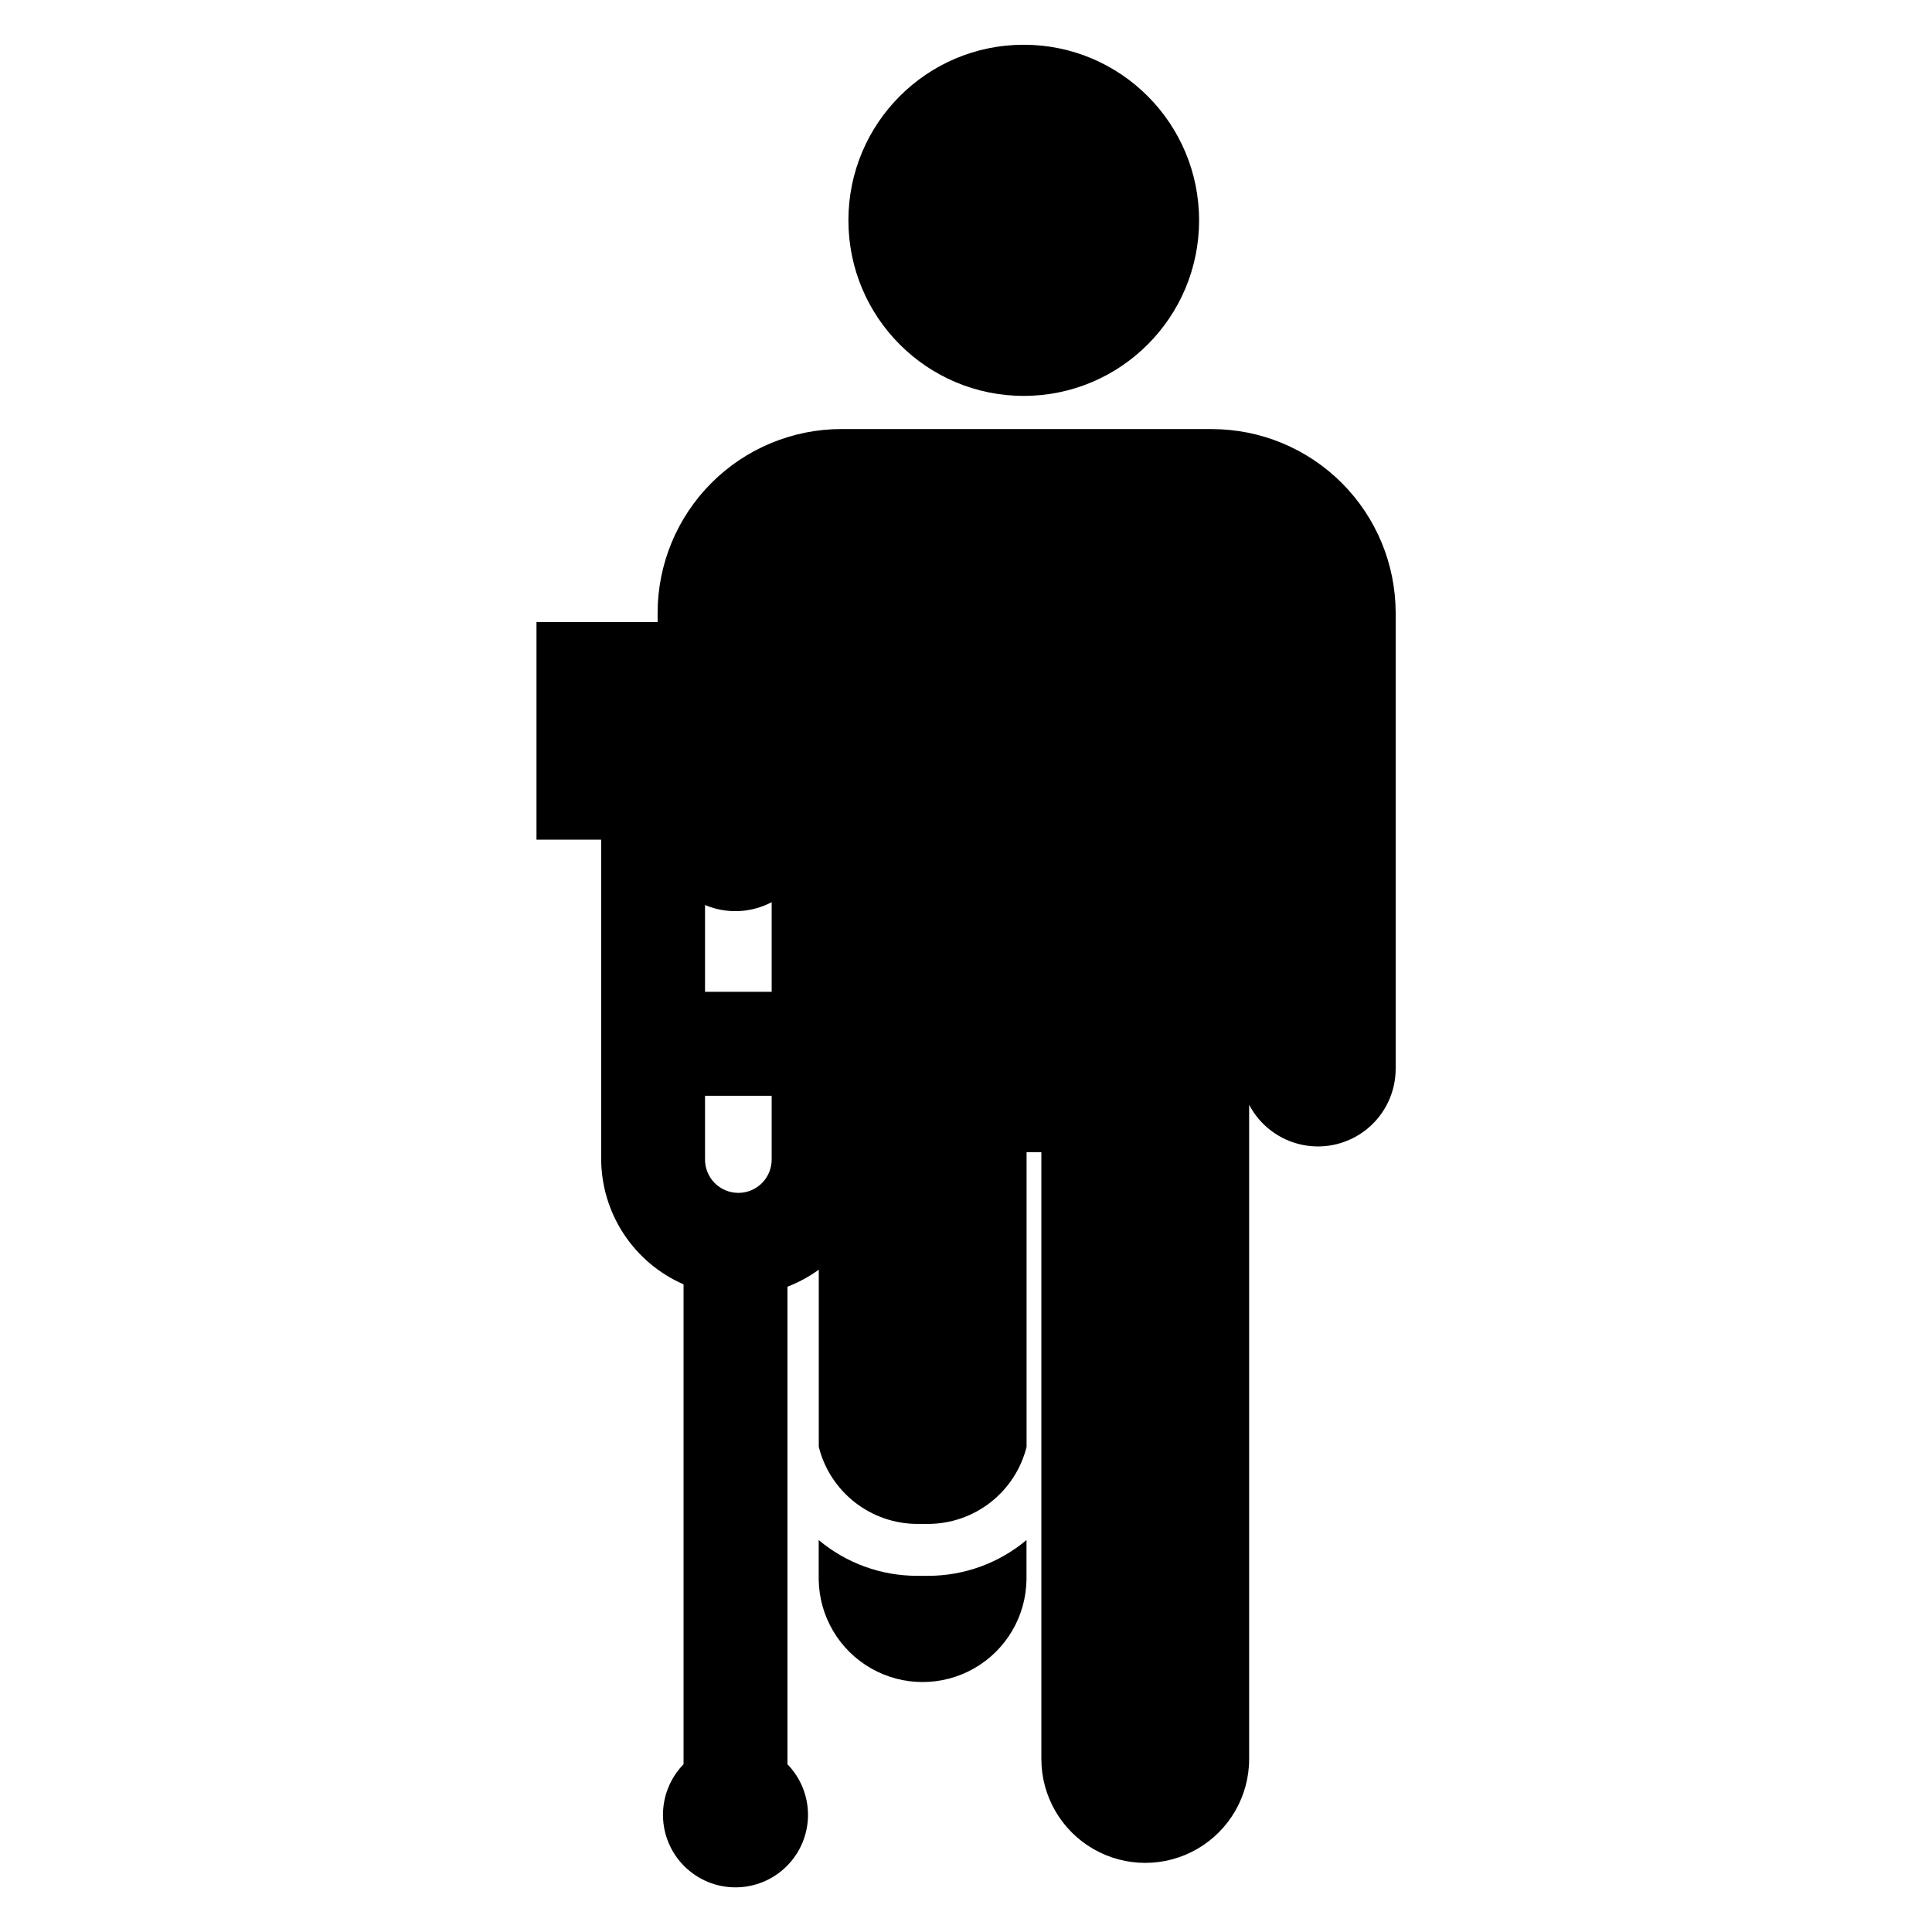
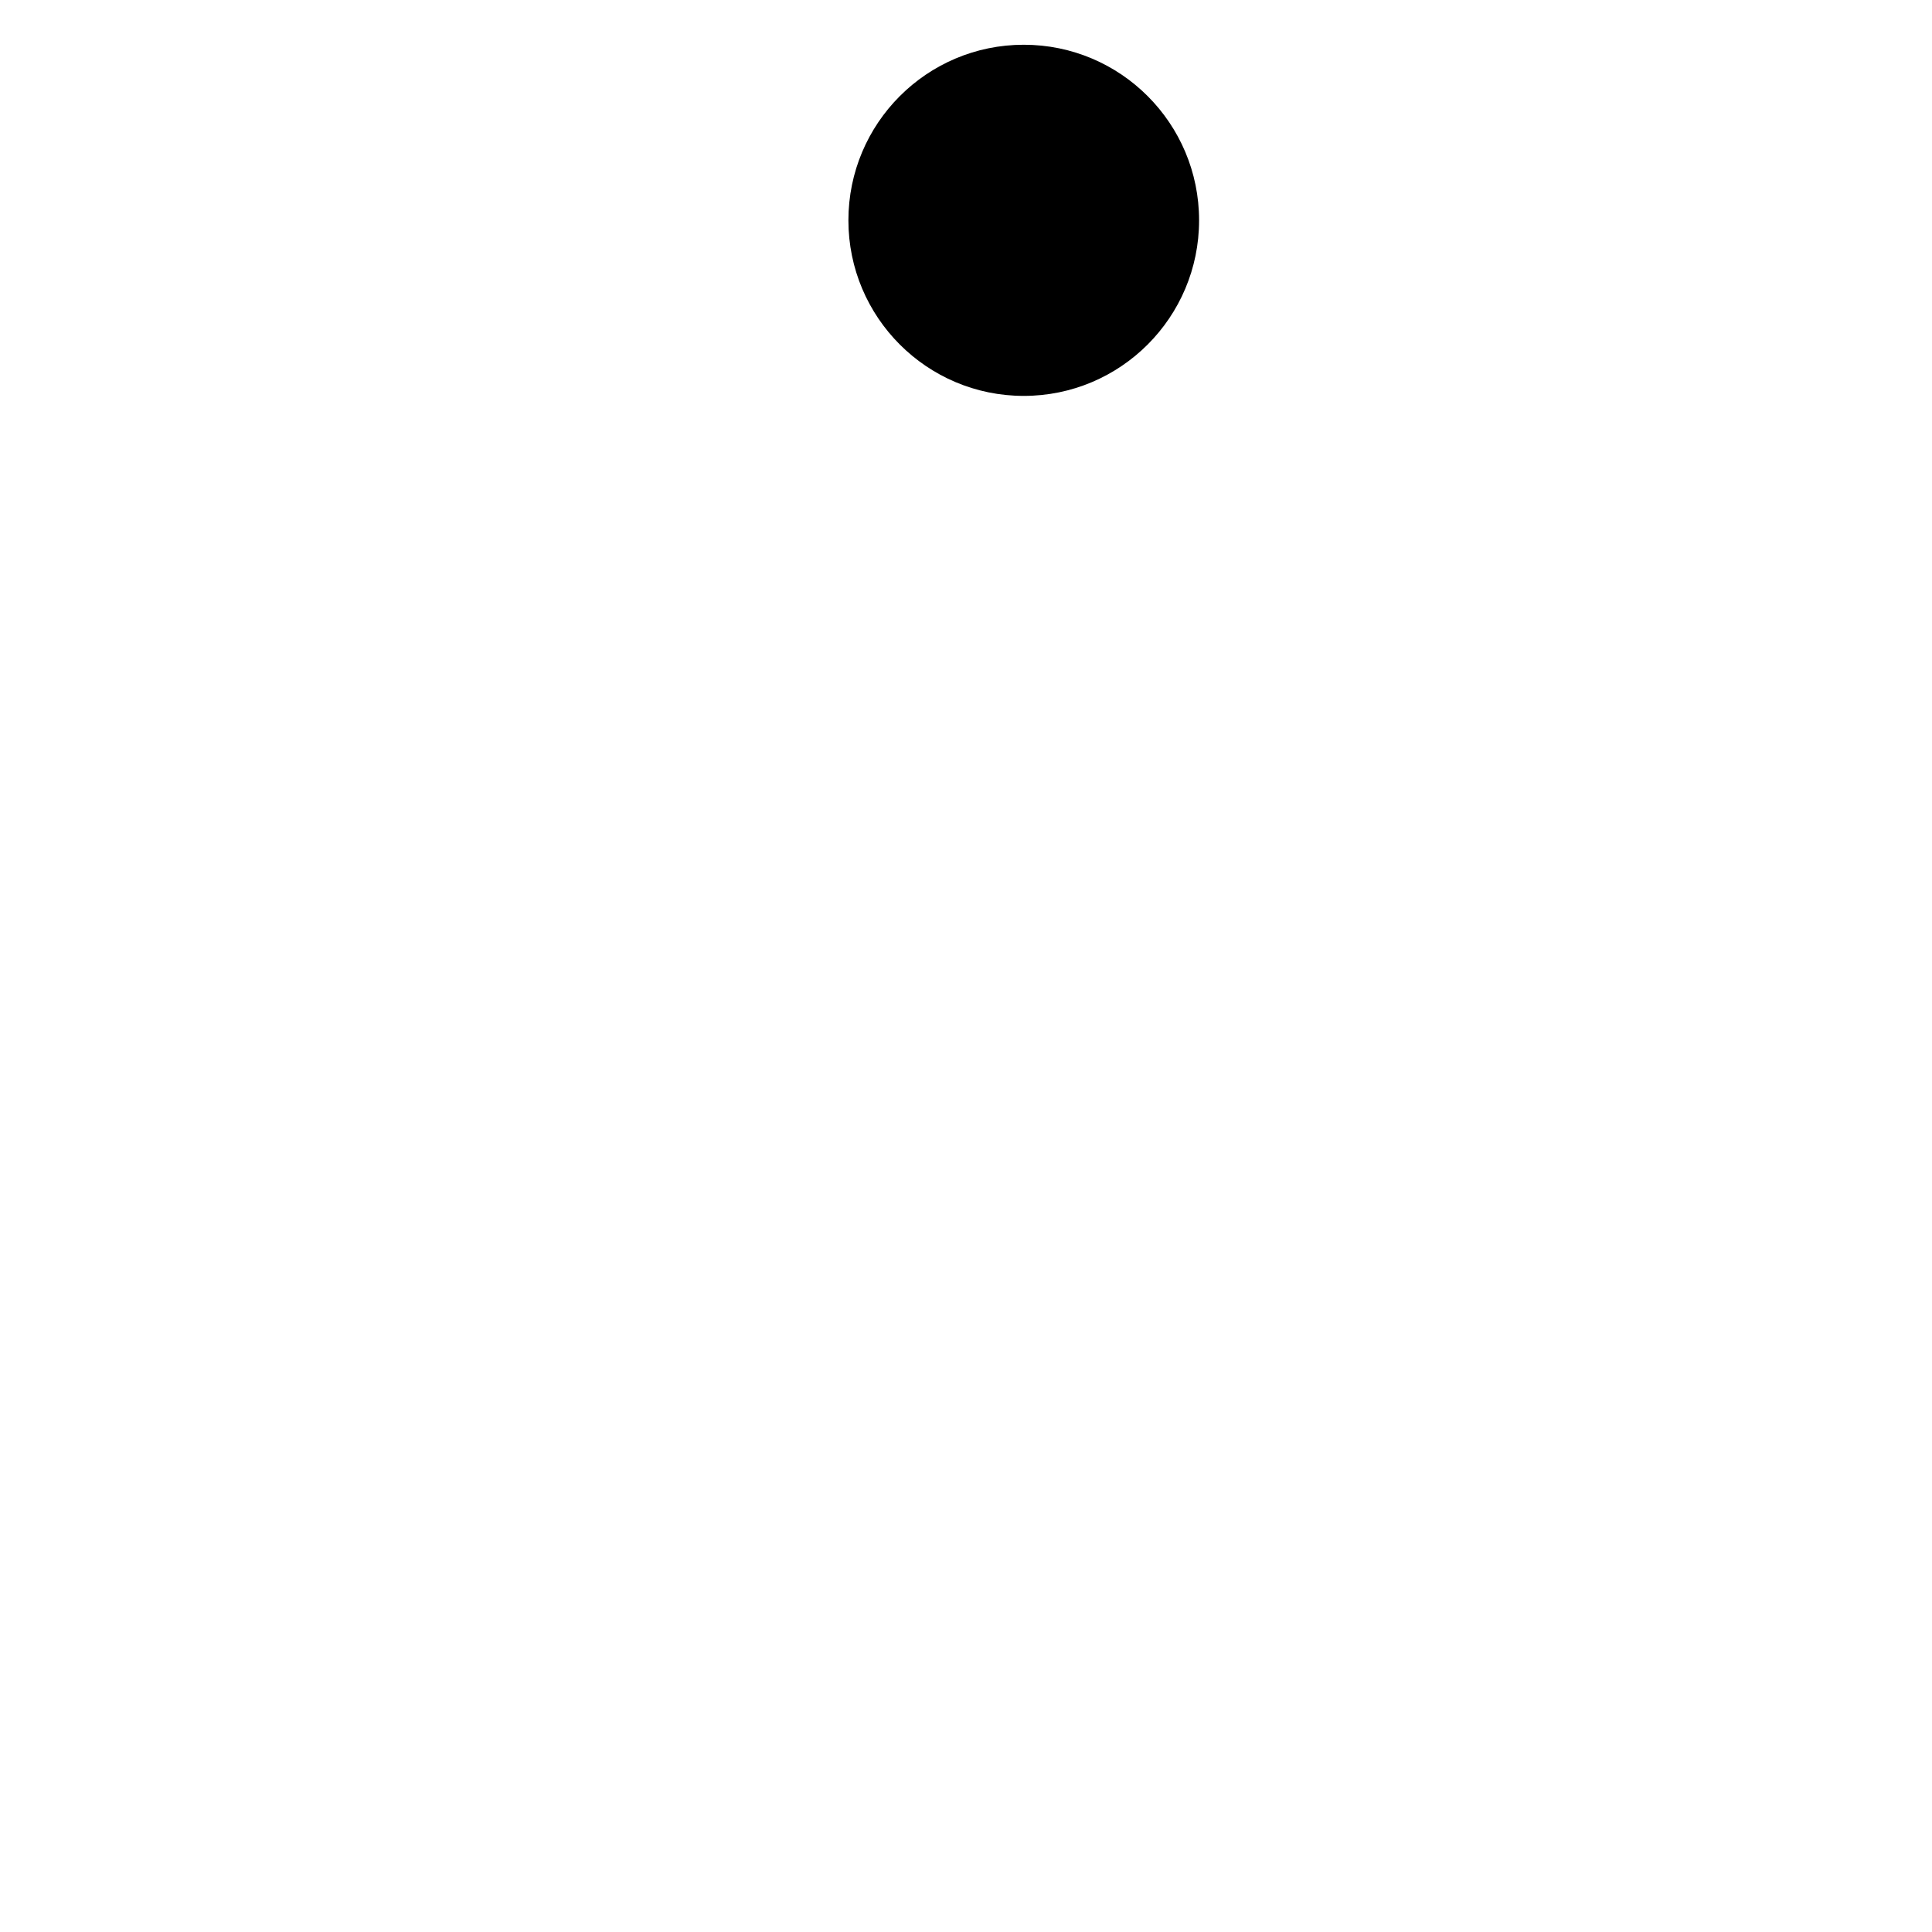
<svg xmlns="http://www.w3.org/2000/svg" fill="#000000" width="800px" height="800px" version="1.1" viewBox="144 144 512 512">
  <g>
-     <path d="m465.12 257.7h-98.145c-12.914 0.012-25.297 5.144-34.426 14.277-9.129 9.129-14.266 21.512-14.277 34.422v2.469h-32.098v57.656h17.141v84.531c0.008 7.074 2.078 13.992 5.953 19.906 3.879 5.914 9.395 10.574 15.879 13.402v127.18c-3.539 3.633-5.496 8.512-5.453 13.578 0.043 5.07 2.09 9.914 5.688 13.48 3.598 3.57 8.461 5.57 13.531 5.57 5.066 0 9.93-2 13.527-5.57 3.602-3.566 5.644-8.41 5.688-13.48 0.043-5.066-1.914-9.945-5.449-13.578v-126.55c2.953-1.133 5.746-2.648 8.305-4.512v46.961c1.461 5.82 4.82 10.984 9.543 14.68 4.723 3.699 10.547 5.715 16.543 5.738h2.894c5.996-0.02 11.816-2.035 16.539-5.727 4.723-3.695 8.082-8.855 9.547-14.668v-78.129h3.918v160.82c0 9.836 5.25 18.922 13.766 23.84 8.52 4.918 19.012 4.918 27.531 0s13.766-14.004 13.766-23.84v-173.38c2.871 5.484 8.059 9.387 14.125 10.629 6.066 1.238 12.367-0.32 17.16-4.242 4.789-3.922 7.562-9.793 7.547-15.984v-120.77c-0.016-12.918-5.156-25.301-14.297-34.43-9.137-9.133-21.527-14.262-34.445-14.266zm-116.62 193.37c0.062 2.379-0.844 4.684-2.504 6.391-1.664 1.703-3.945 2.664-6.324 2.664-2.383 0-4.664-0.961-6.324-2.664-1.664-1.707-2.566-4.012-2.508-6.391v-16.676h17.66zm-17.66-44.223v-23.008c5.703 2.41 12.184 2.133 17.66-0.75v23.758z" />
-     <path d="m387.05 561.61c-9.539 0.008-18.773-3.348-26.086-9.477v10.48c0.141 9.742 5.418 18.688 13.879 23.52 8.465 4.832 18.848 4.832 27.309 0 8.465-4.832 13.742-13.777 13.879-23.52v-10.48c-7.309 6.129-16.547 9.484-26.086 9.477z" />
    <path d="m461.77 202.39c0 25.695-20.805 46.527-46.465 46.527-25.664 0-46.469-20.832-46.469-46.527 0-25.699 20.805-46.531 46.469-46.531 25.66 0 46.465 20.832 46.465 46.531" />
  </g>
</svg>